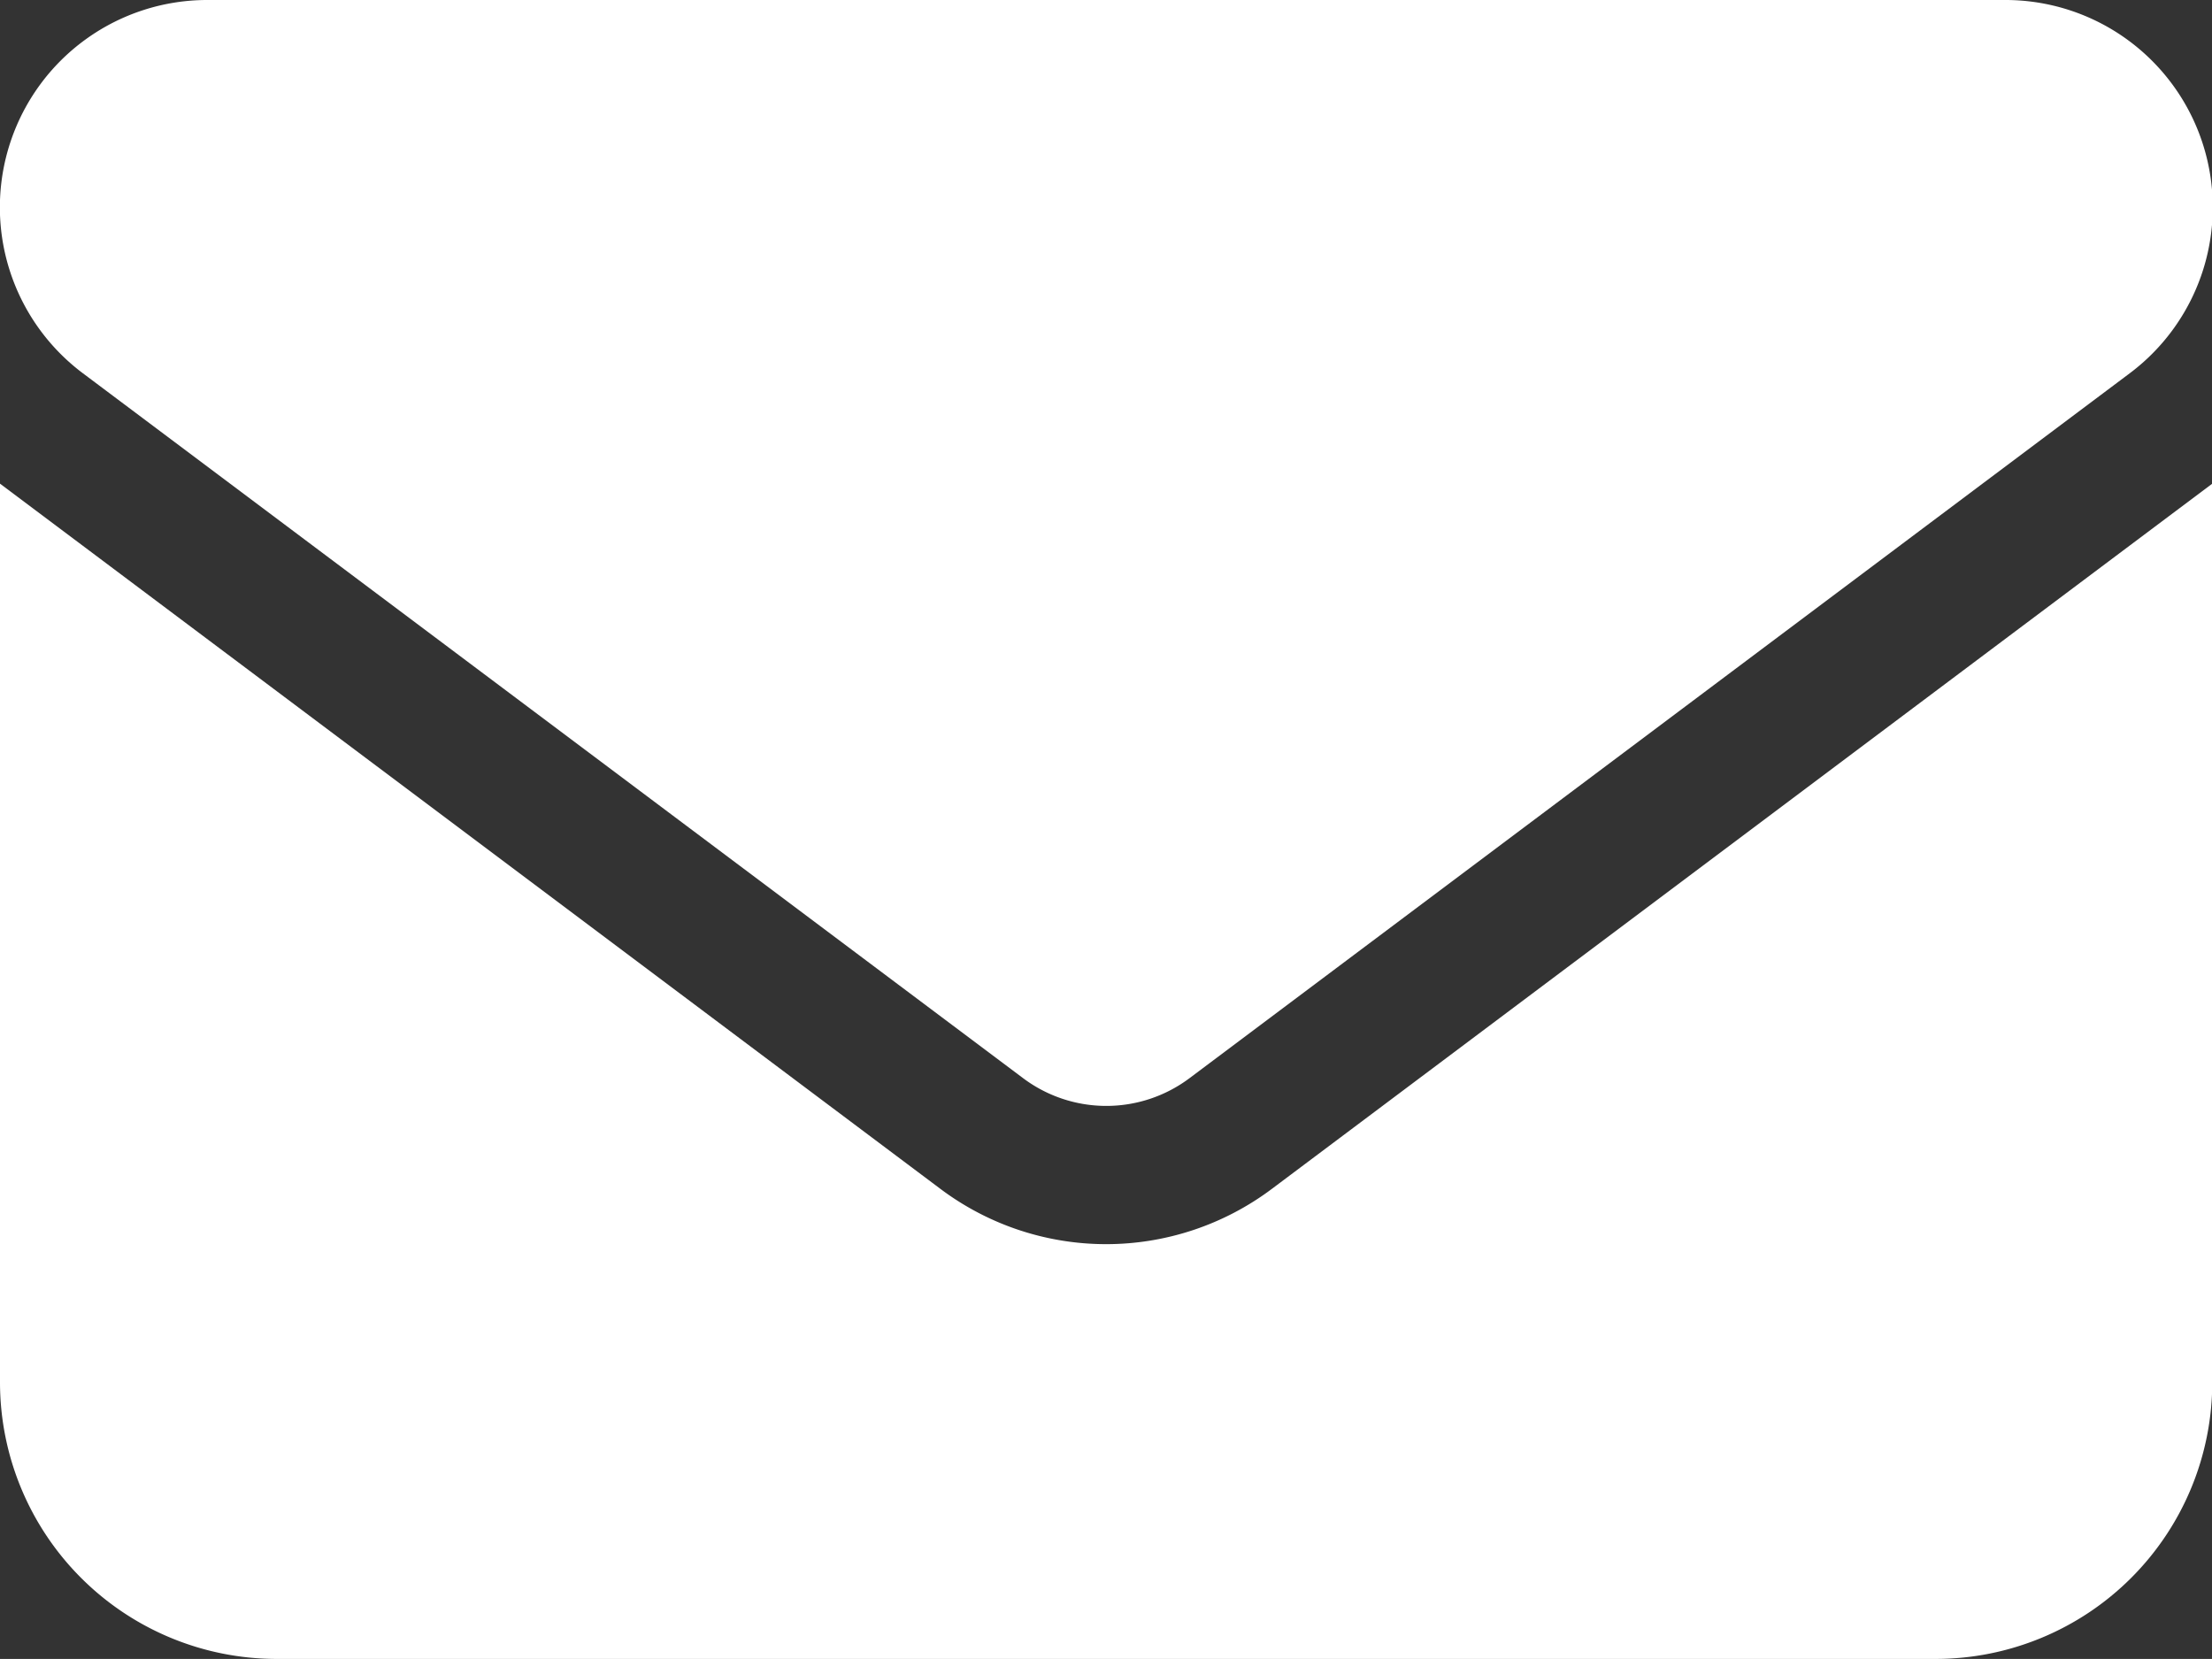
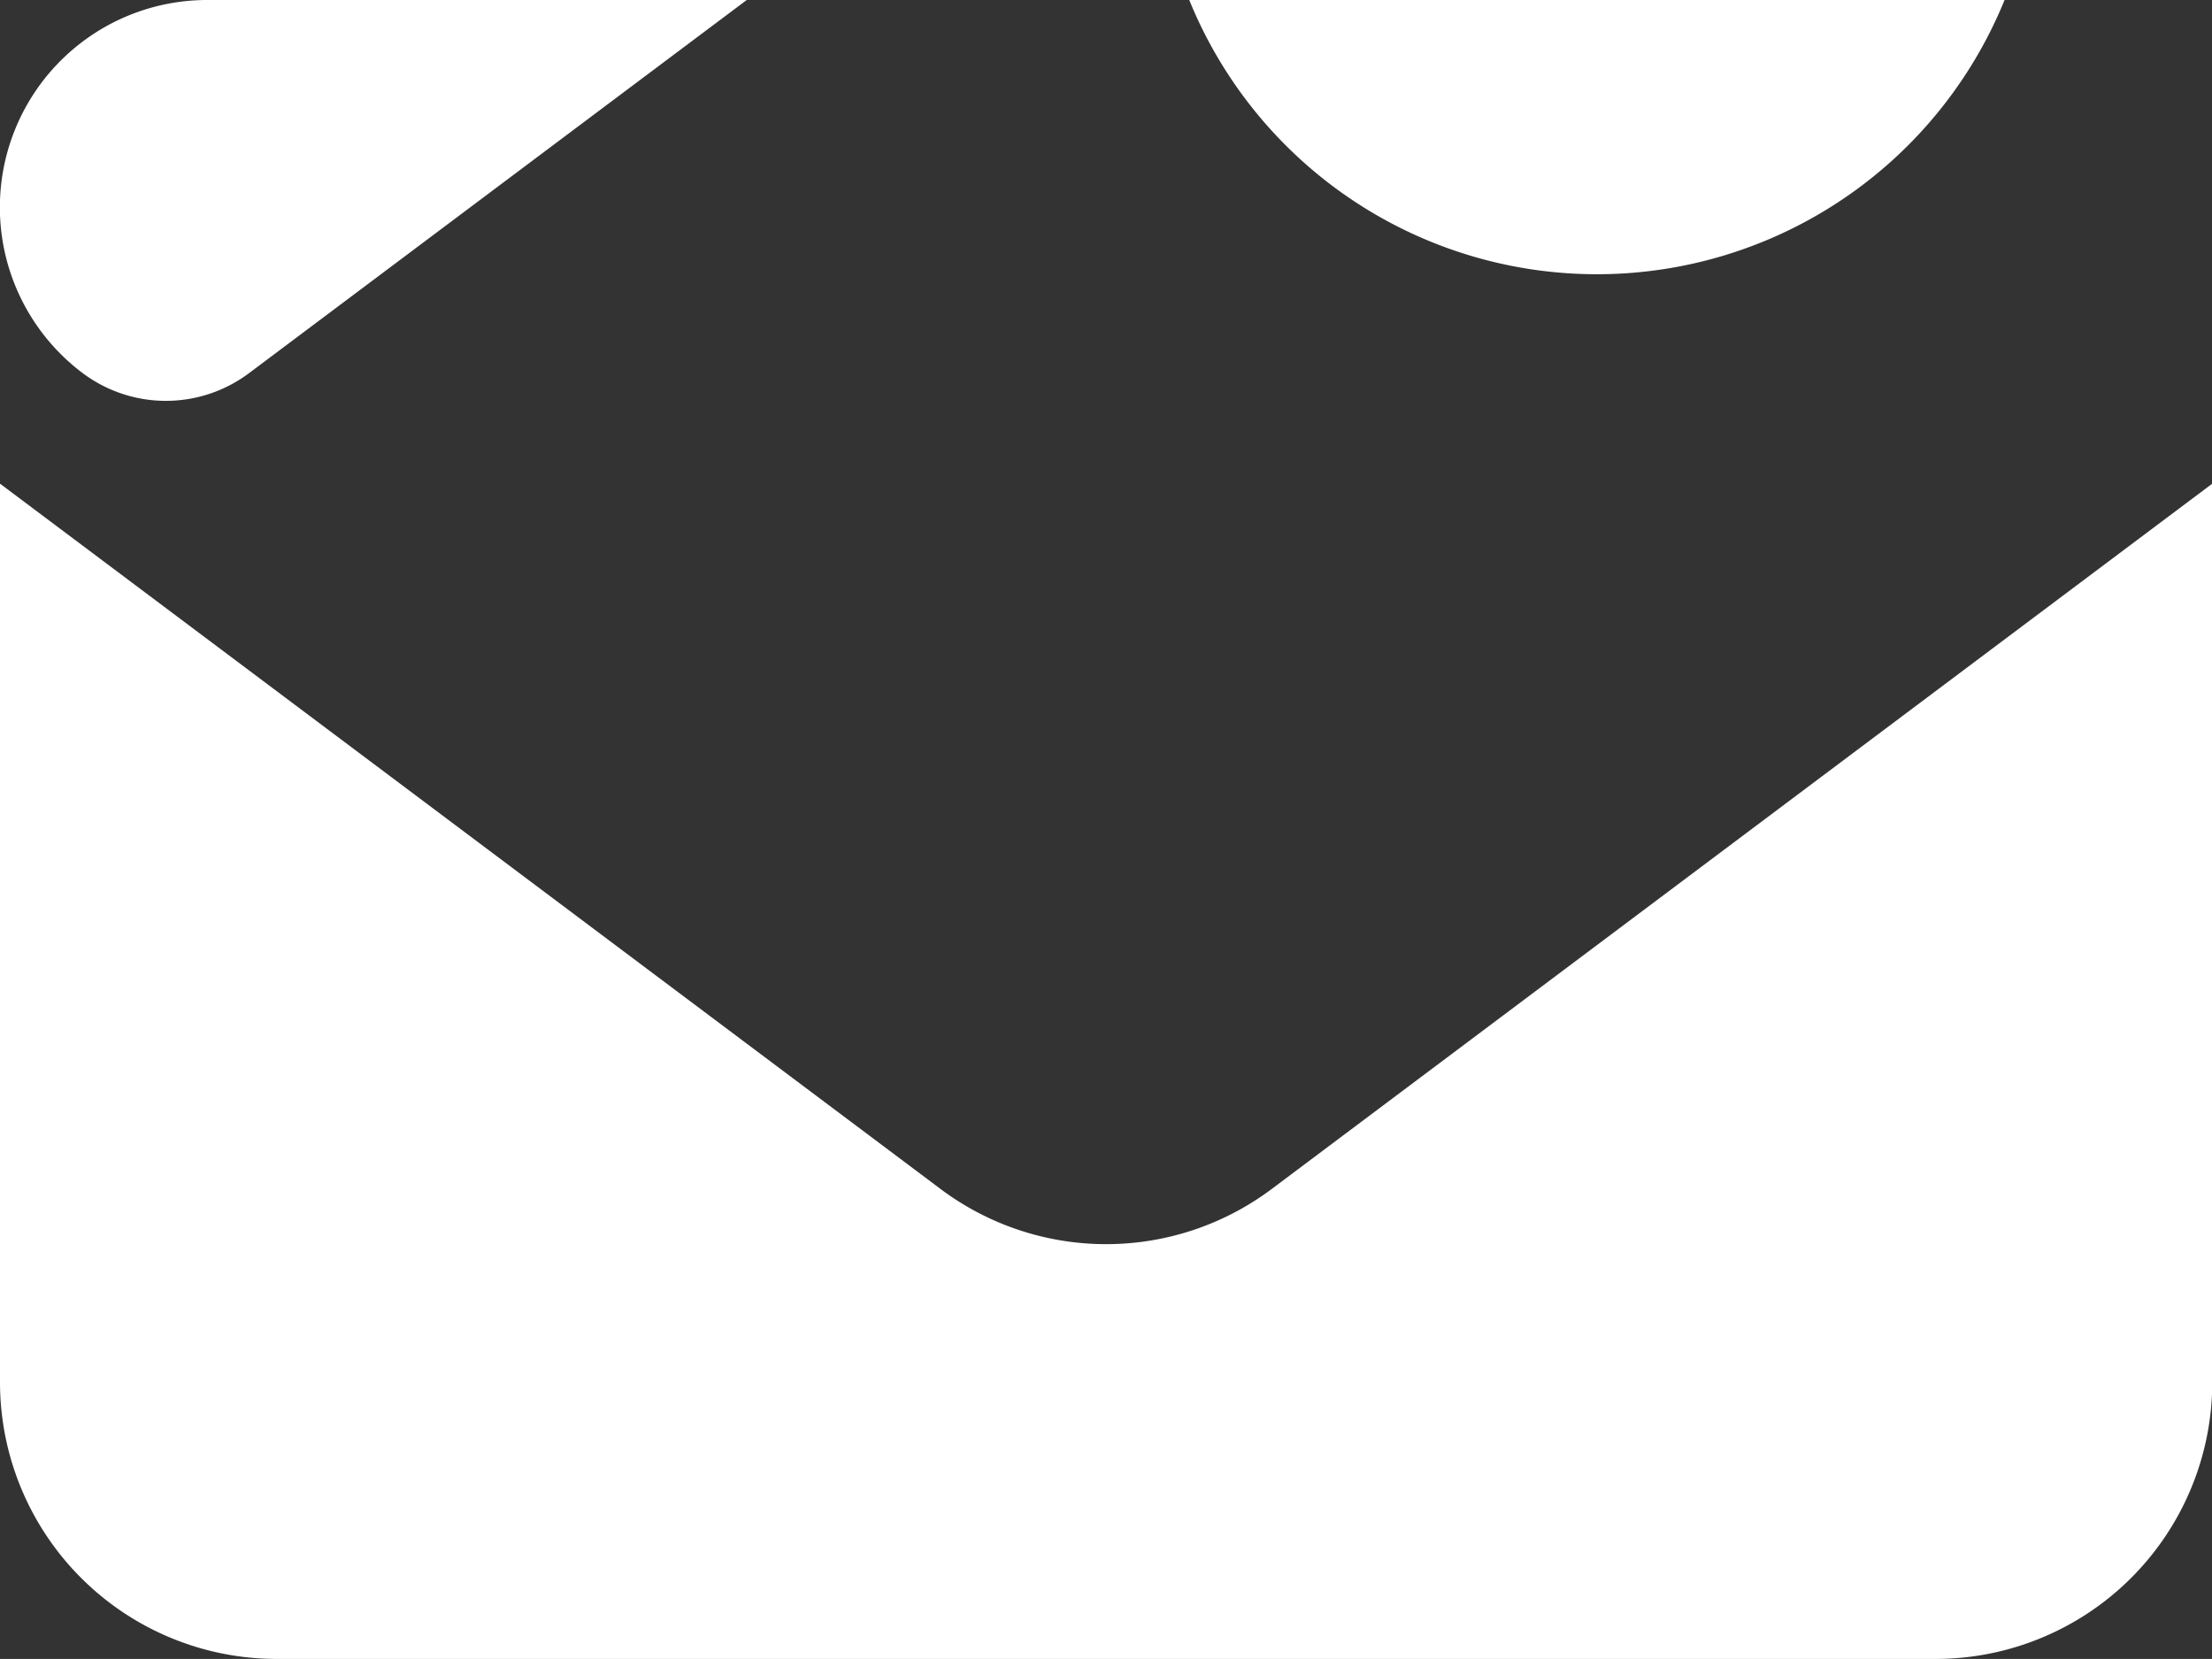
<svg xmlns="http://www.w3.org/2000/svg" width="24.697" height="18.522" viewBox="0 0 24.697 18.522">
  <rect x="0" y="0" width="24.697" height="18.522" fill="#333333" stroke="none" />
-   <path d="M2.315,64A2.315,2.315,0,0,0,.926,68.168l10.5,7.872a1.548,1.548,0,0,0,1.852,0l10.5-7.872A2.315,2.315,0,0,0,22.381,64ZM0,69.4V79.435a3.09,3.09,0,0,0,3.087,3.087H21.61A3.09,3.09,0,0,0,24.7,79.435V69.4L14.2,77.274a3.082,3.082,0,0,1-3.7,0Z" transform="translate(0 -64)" fill="#fff" />
+   <path d="M2.315,64A2.315,2.315,0,0,0,.926,68.168a1.548,1.548,0,0,0,1.852,0l10.5-7.872A2.315,2.315,0,0,0,22.381,64ZM0,69.4V79.435a3.09,3.09,0,0,0,3.087,3.087H21.61A3.09,3.09,0,0,0,24.7,79.435V69.4L14.2,77.274a3.082,3.082,0,0,1-3.7,0Z" transform="translate(0 -64)" fill="#fff" />
</svg>